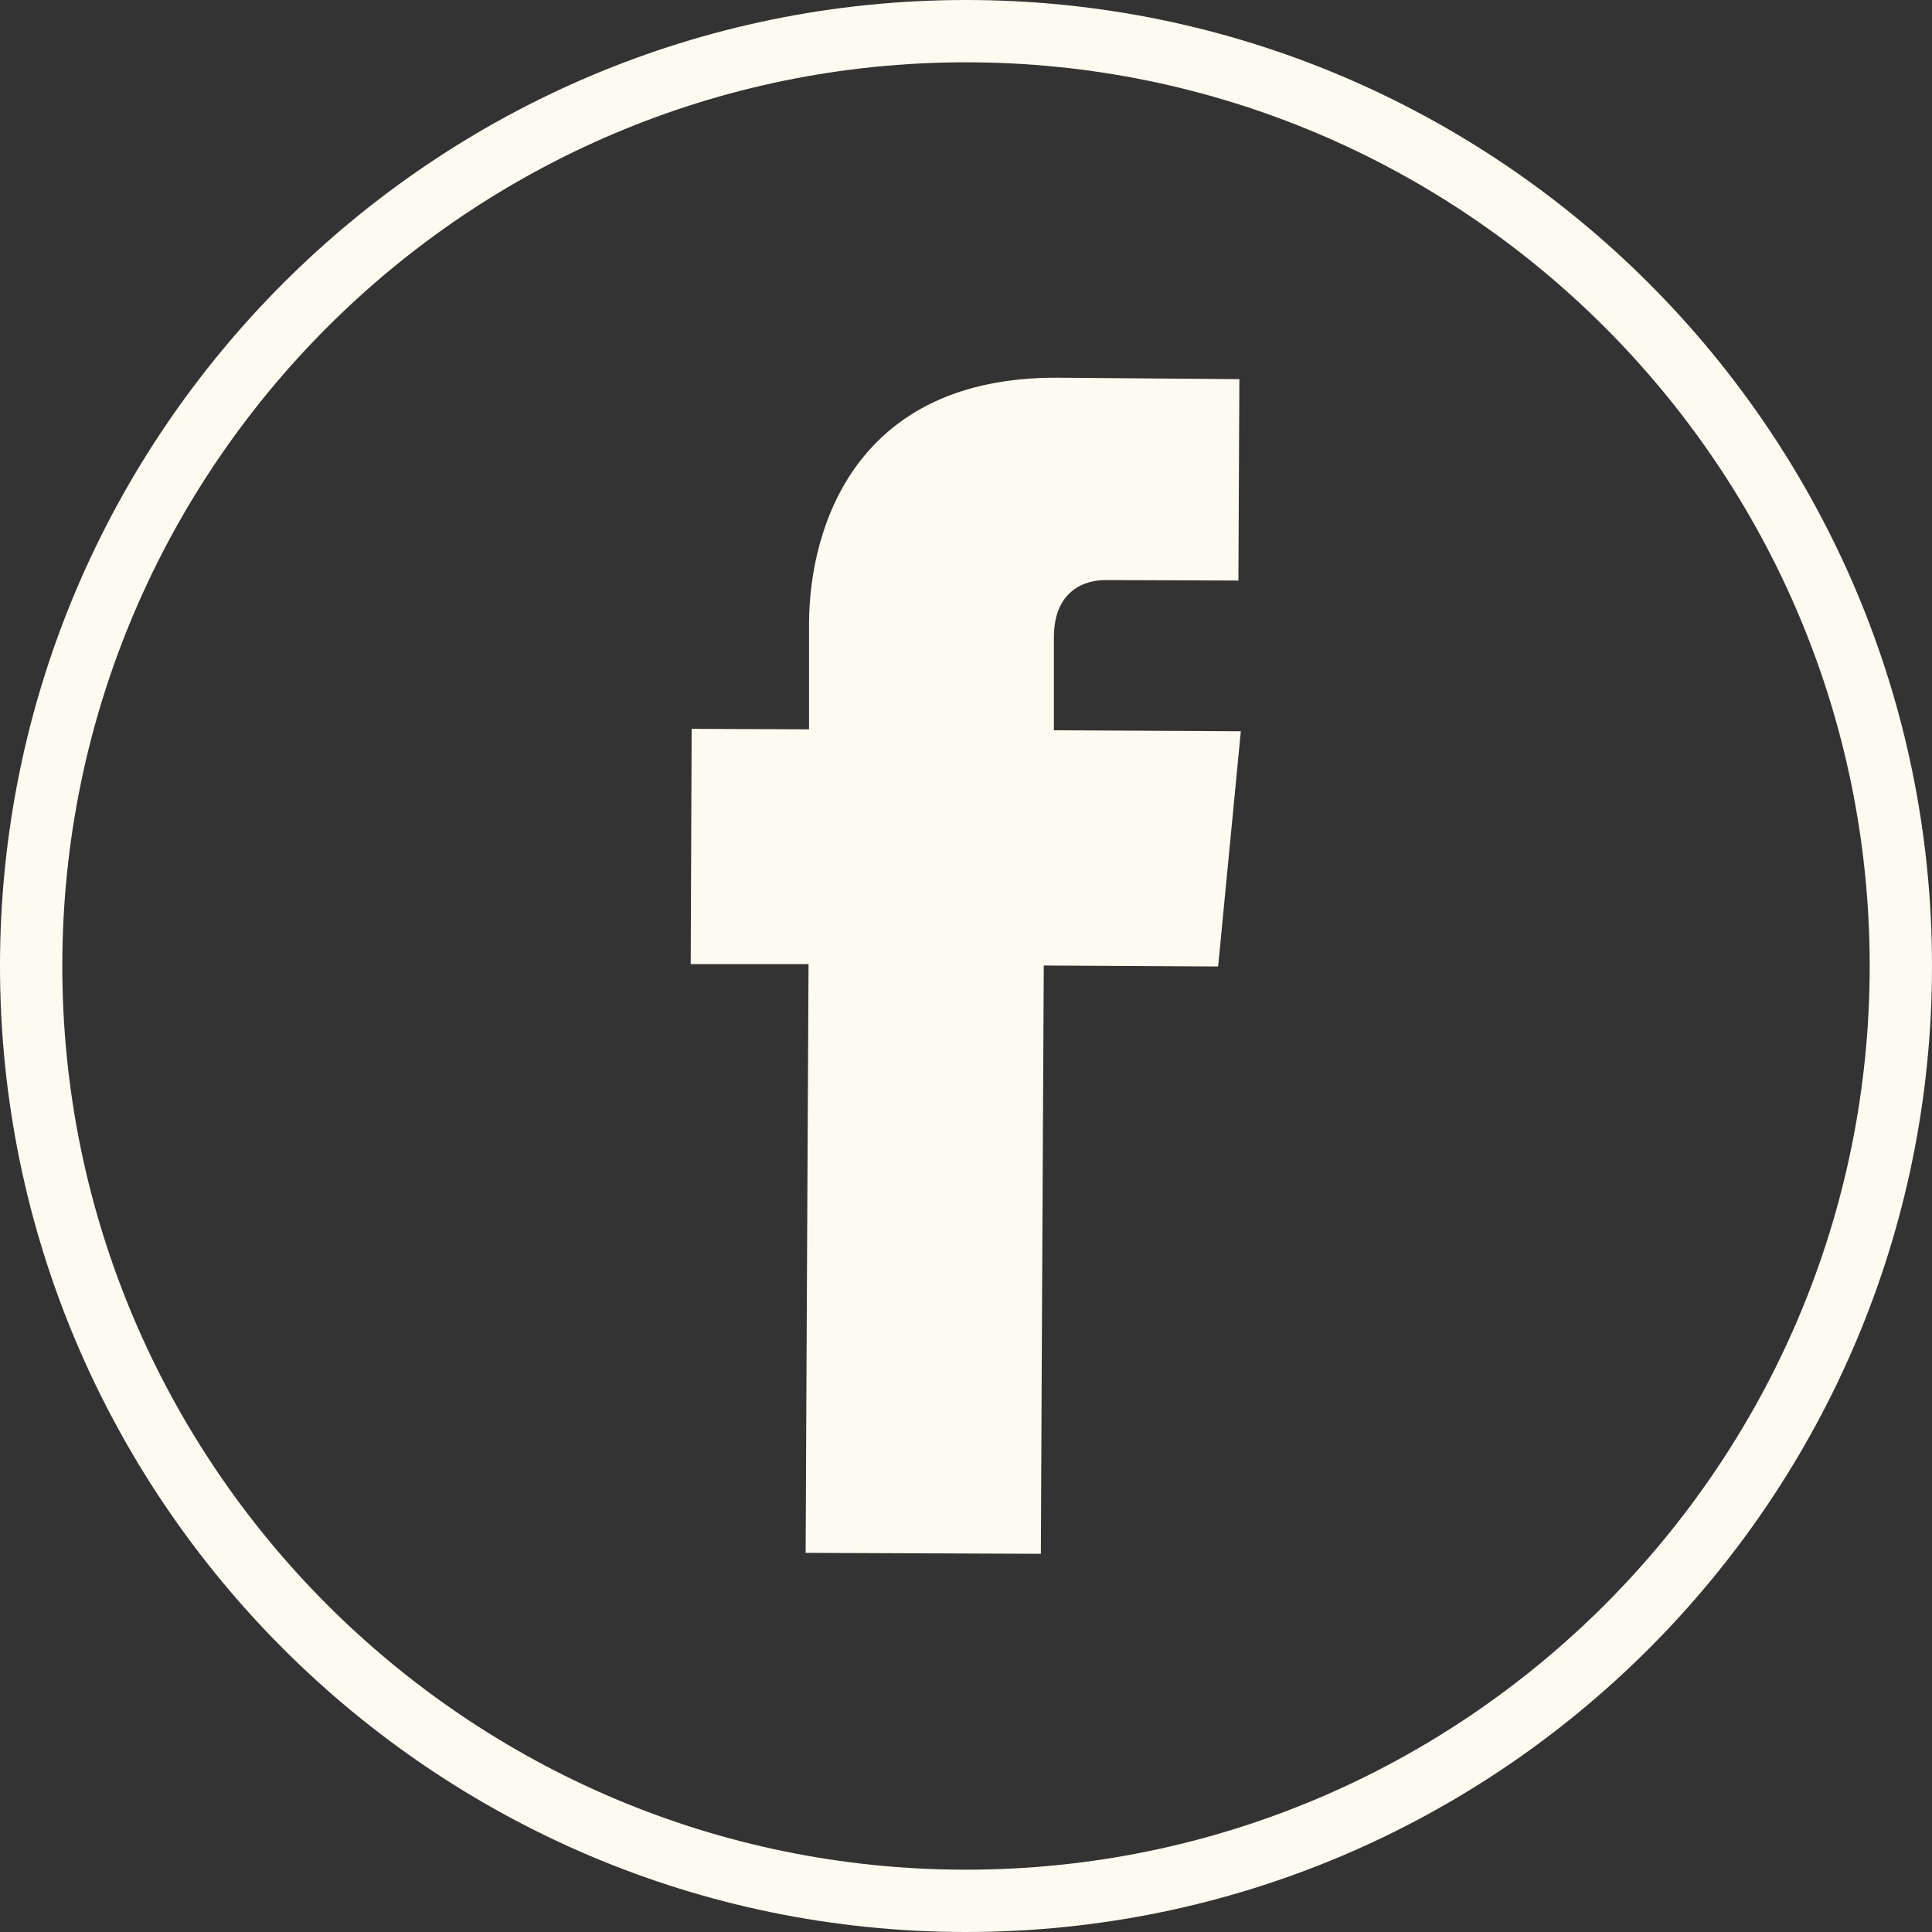
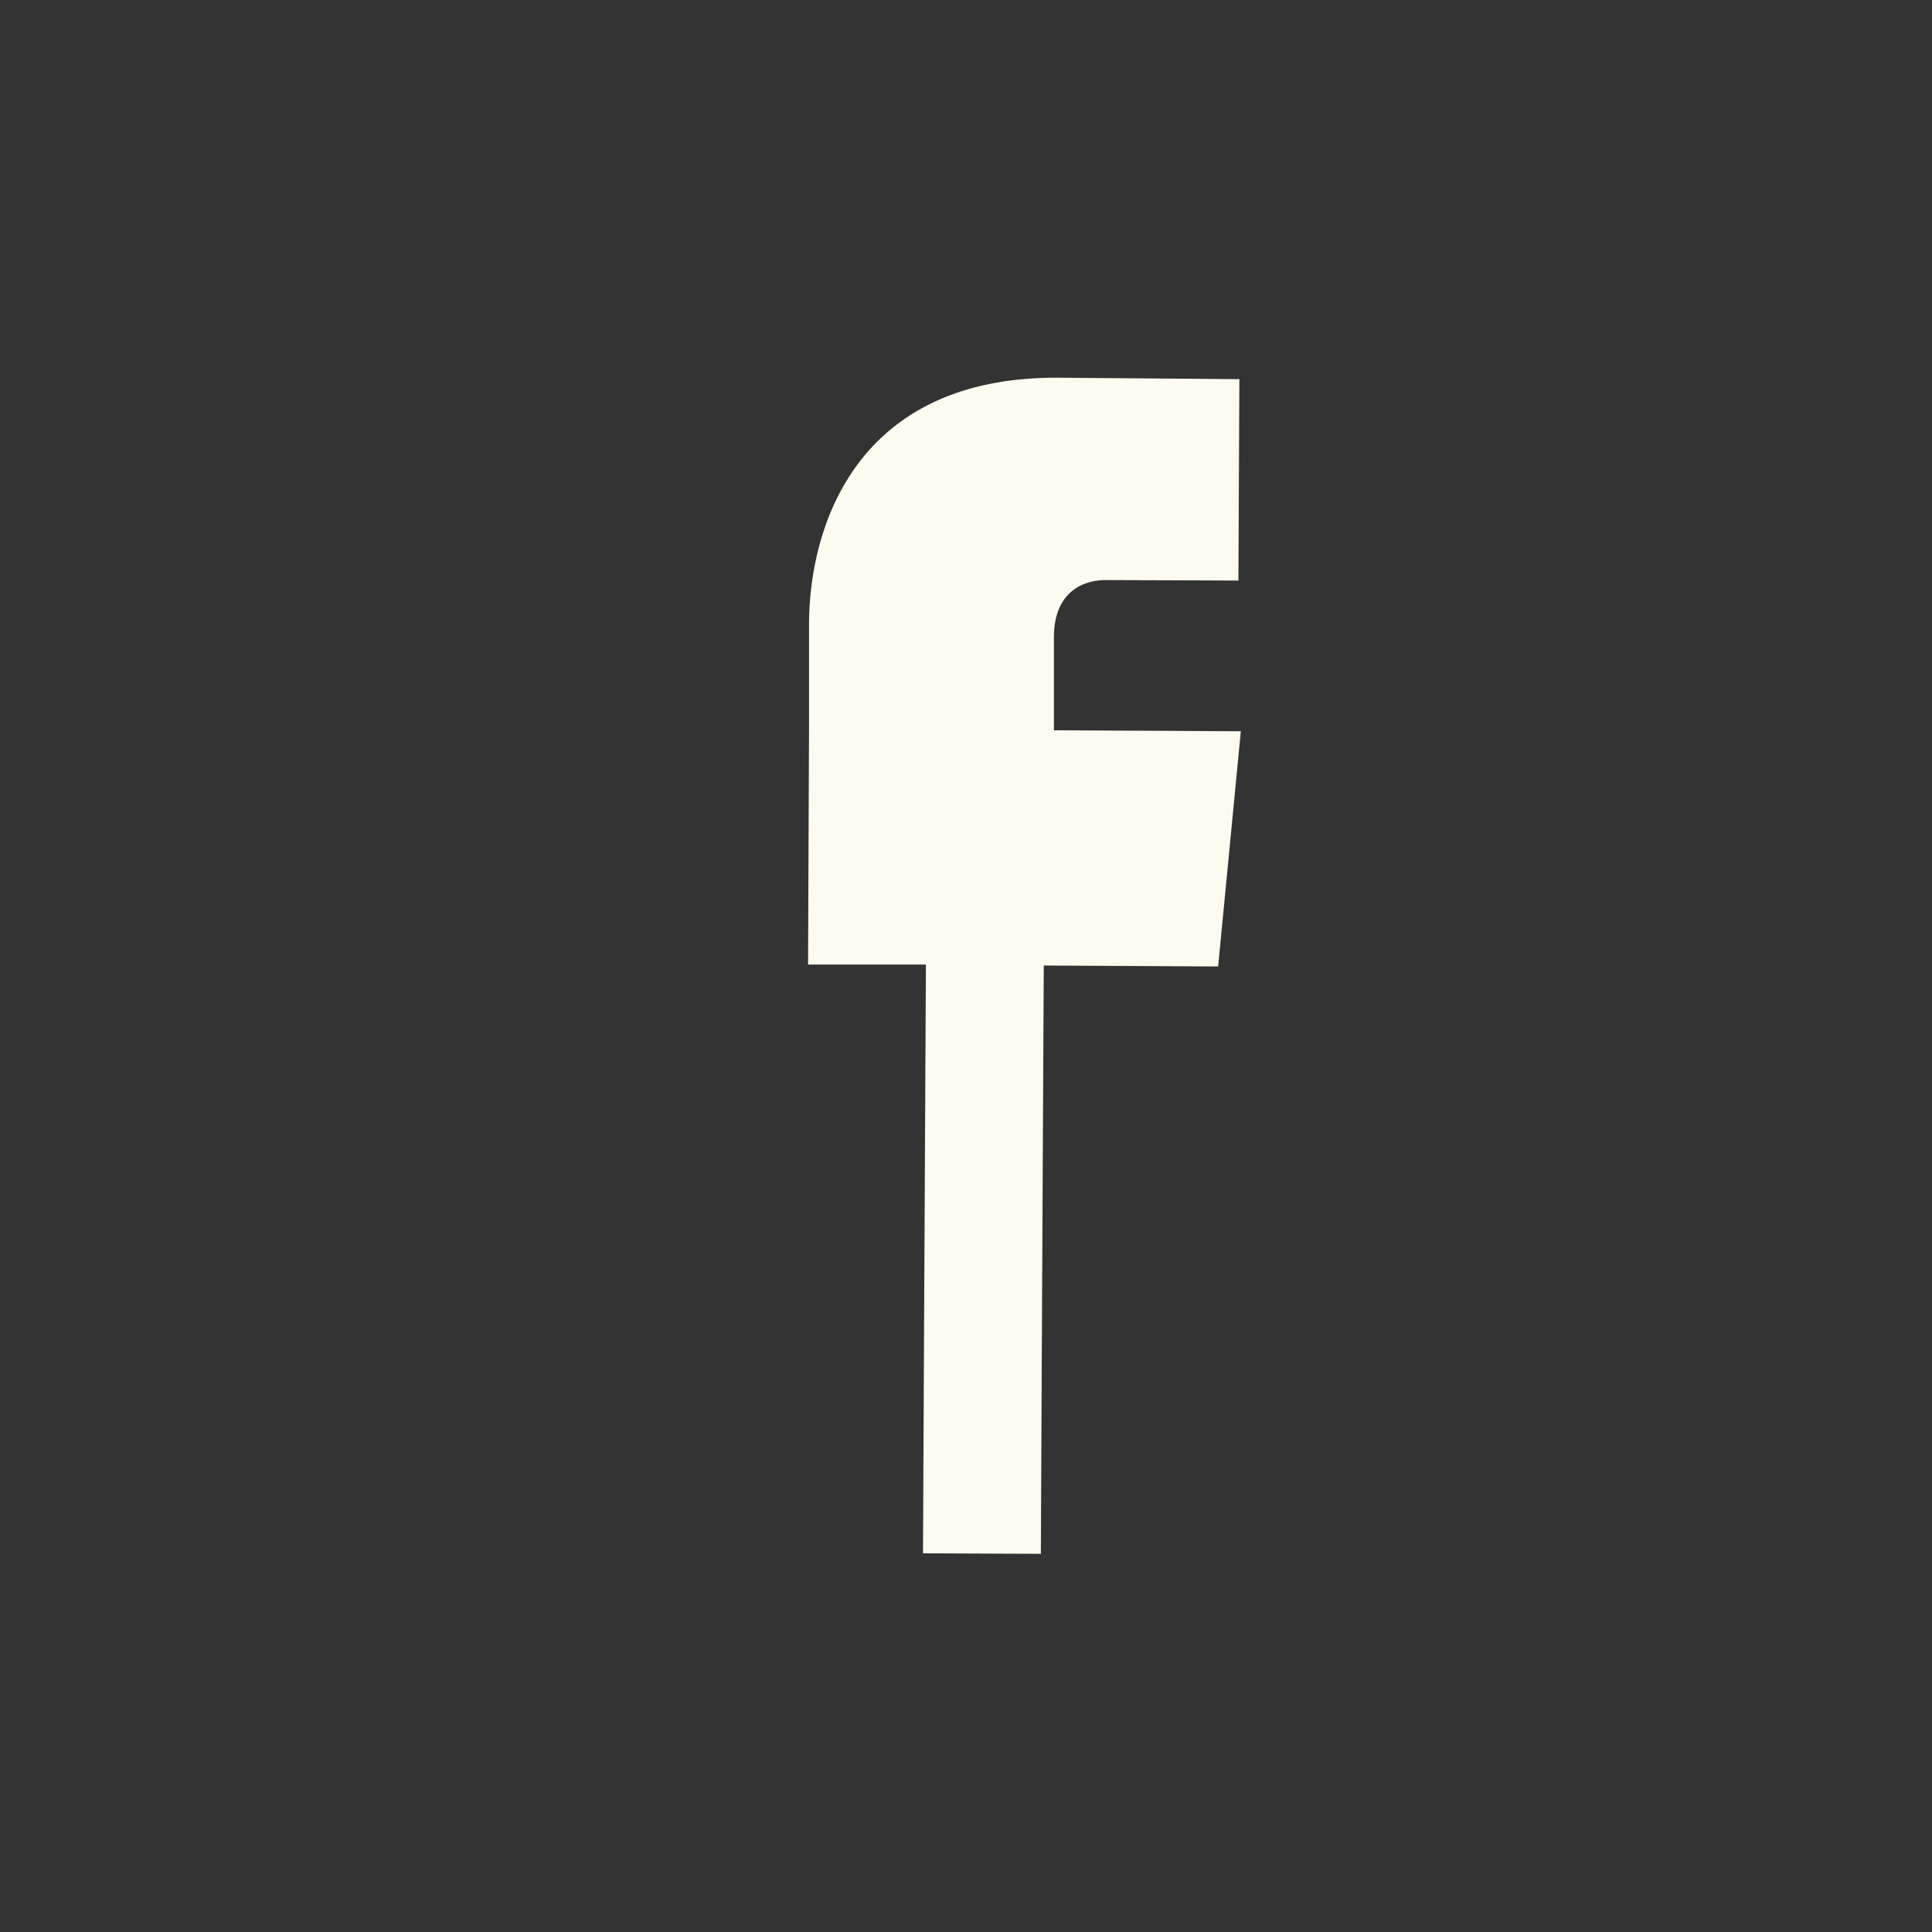
<svg xmlns="http://www.w3.org/2000/svg" id="Layer_1" viewBox="0 0 40 40">
  <rect x="0" y="0" width="40" height="40" fill="#333333" stroke="none" />
  <defs>
    <style>.cls-1{fill:#fdfbef;}</style>
  </defs>
-   <path class="cls-1" d="m20,40C8.97,40,0,31.03,0,20S8.97,0,20,0s20,8.97,20,20-8.97,20-20,20Zm0-38.71C9.68,1.29,1.29,9.68,1.29,20s8.39,18.71,18.71,18.71,18.71-8.39,18.71-18.71S30.32,1.29,20,1.29Z" />
-   <path class="cls-1" d="m16.68,32.15l4.87.02s.03-6.72.06-12.18l3.61.02.47-4.87-3.87-.02v-1.95c.01-.95.65-1.17,1.09-1.16.44,0,2.73.01,2.73.01l.02-4.17-3.76-.03c-4.18-.02-5.14,3.09-5.15,5.08v2.2s-2.43-.01-2.43-.01l-.02,4.87h2.44c-.03,5.53-.06,12.19-.06,12.19Z" />
+   <path class="cls-1" d="m16.68,32.15l4.87.02s.03-6.72.06-12.18l3.61.02.47-4.87-3.87-.02v-1.95c.01-.95.65-1.17,1.09-1.16.44,0,2.73.01,2.73.01l.02-4.17-3.76-.03c-4.18-.02-5.14,3.09-5.15,5.08v2.2l-.02,4.87h2.44c-.03,5.53-.06,12.19-.06,12.19Z" />
</svg>